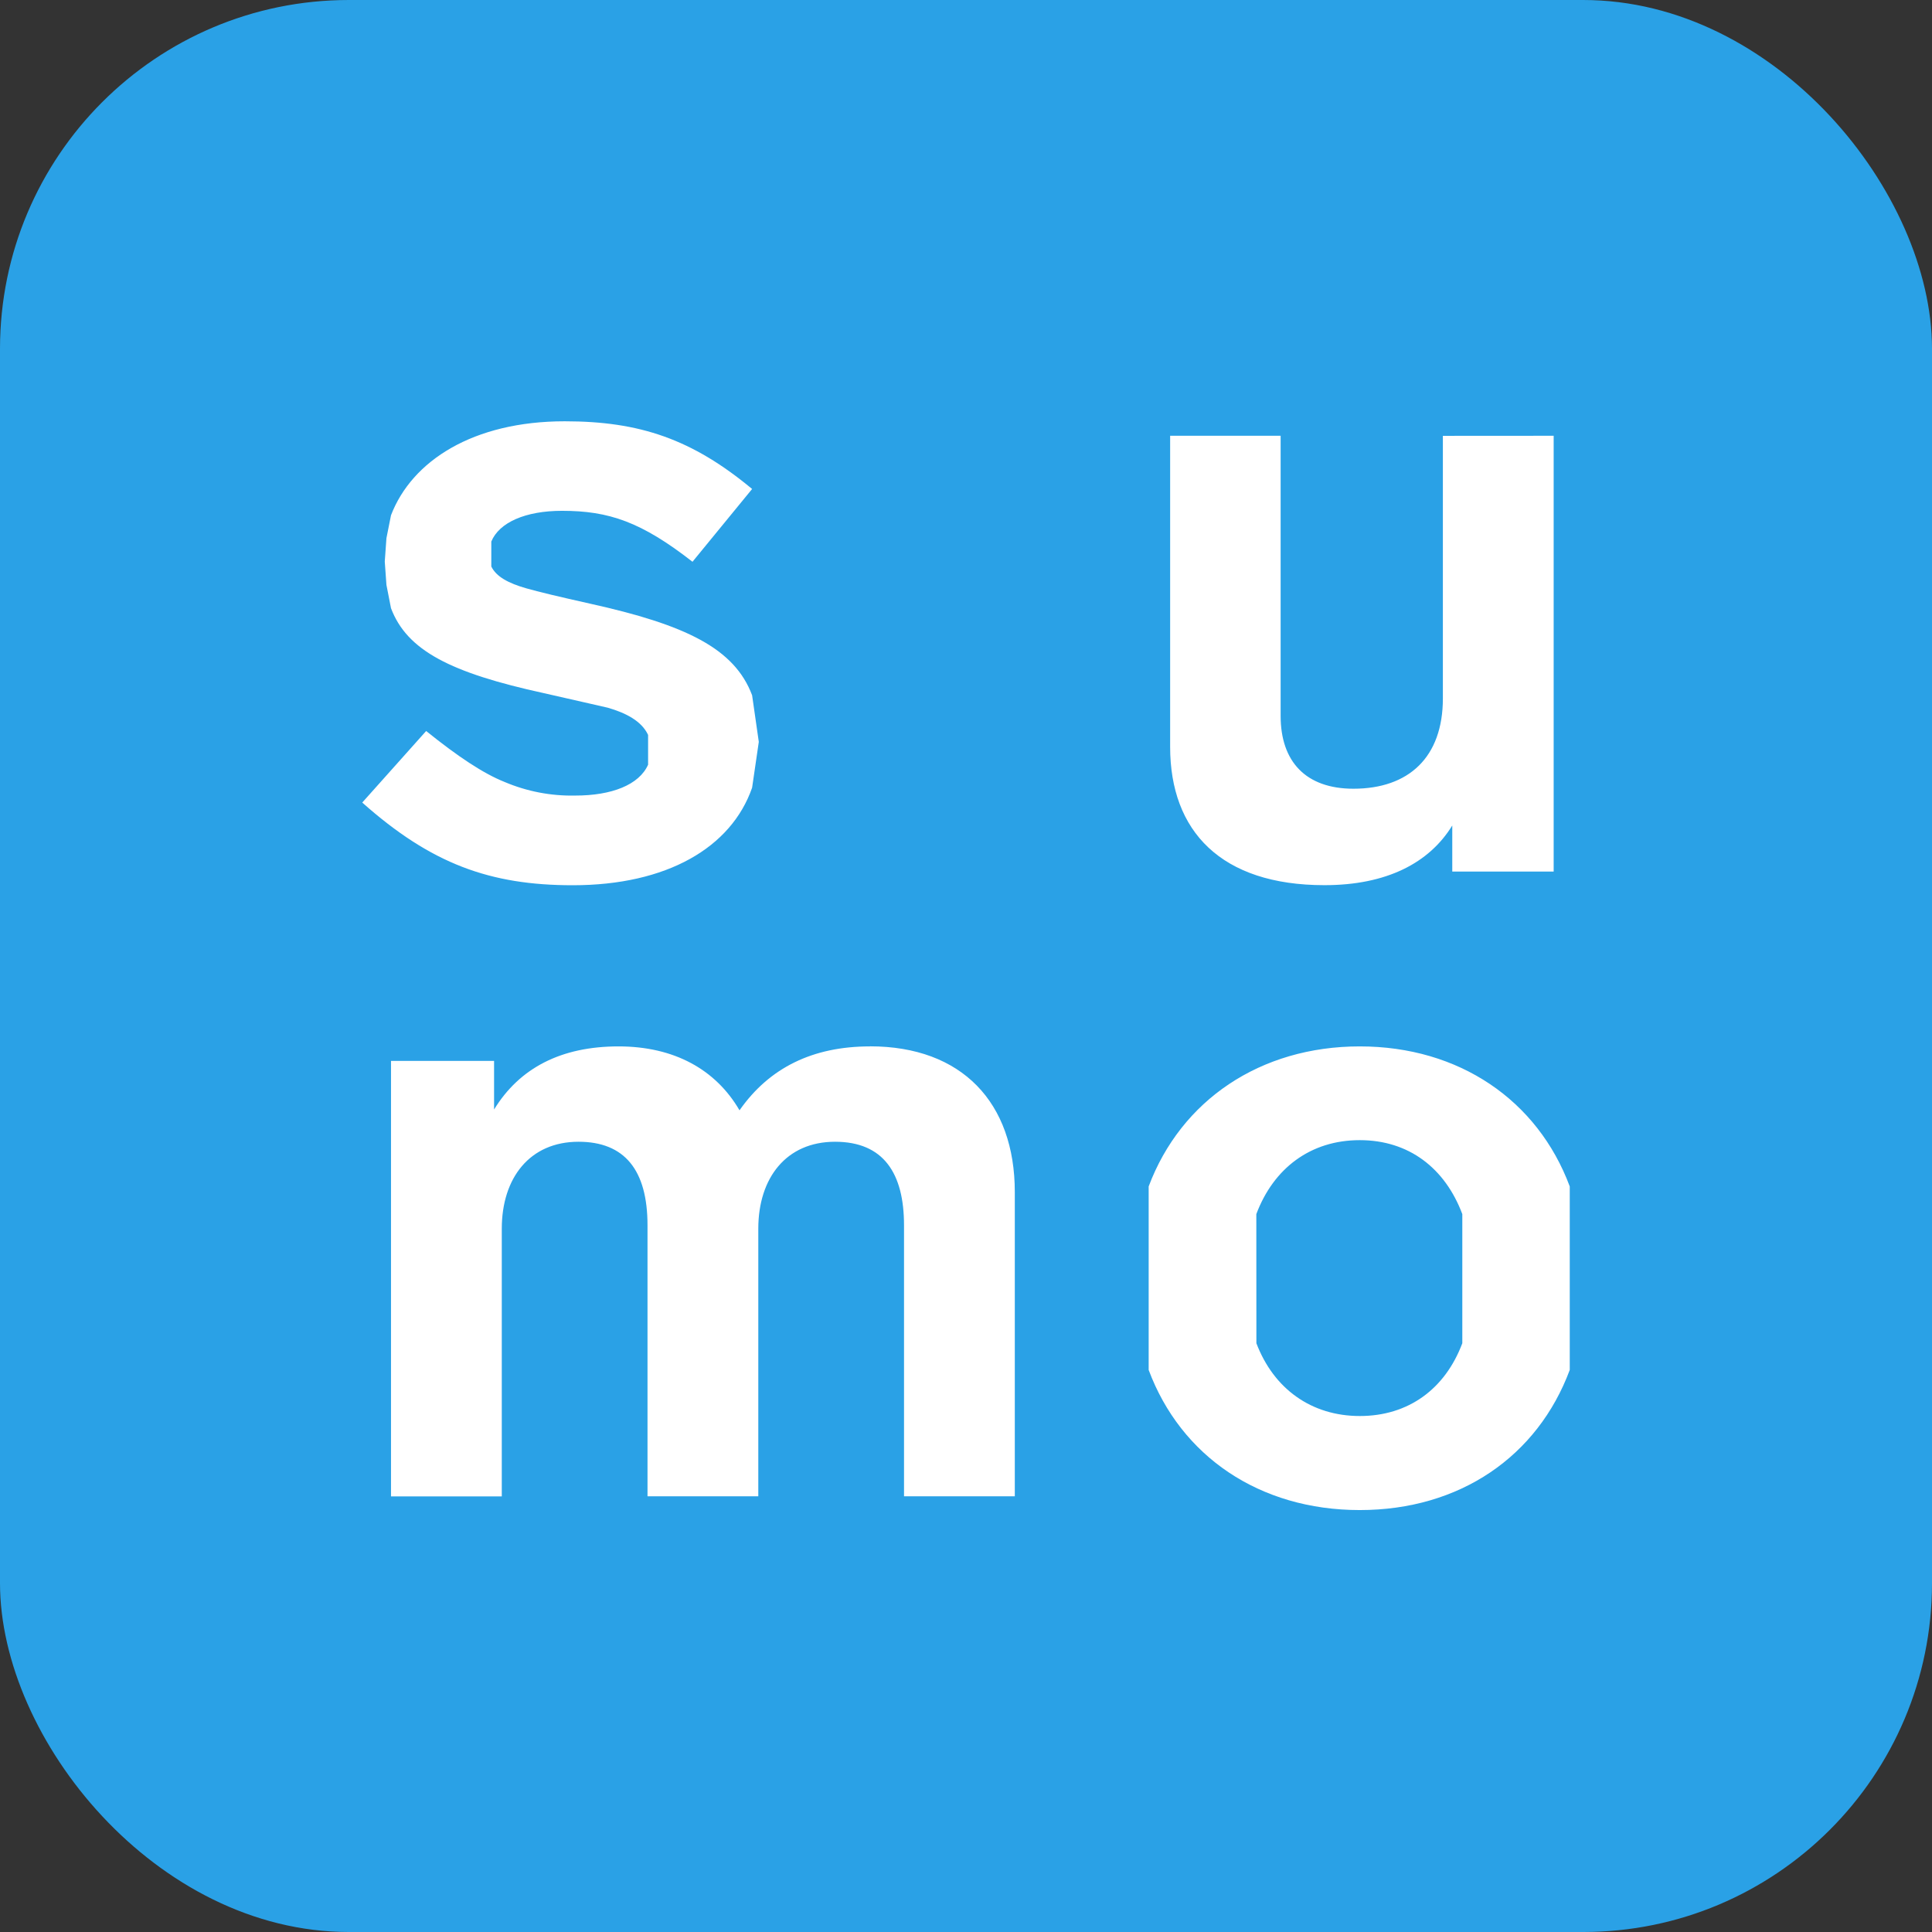
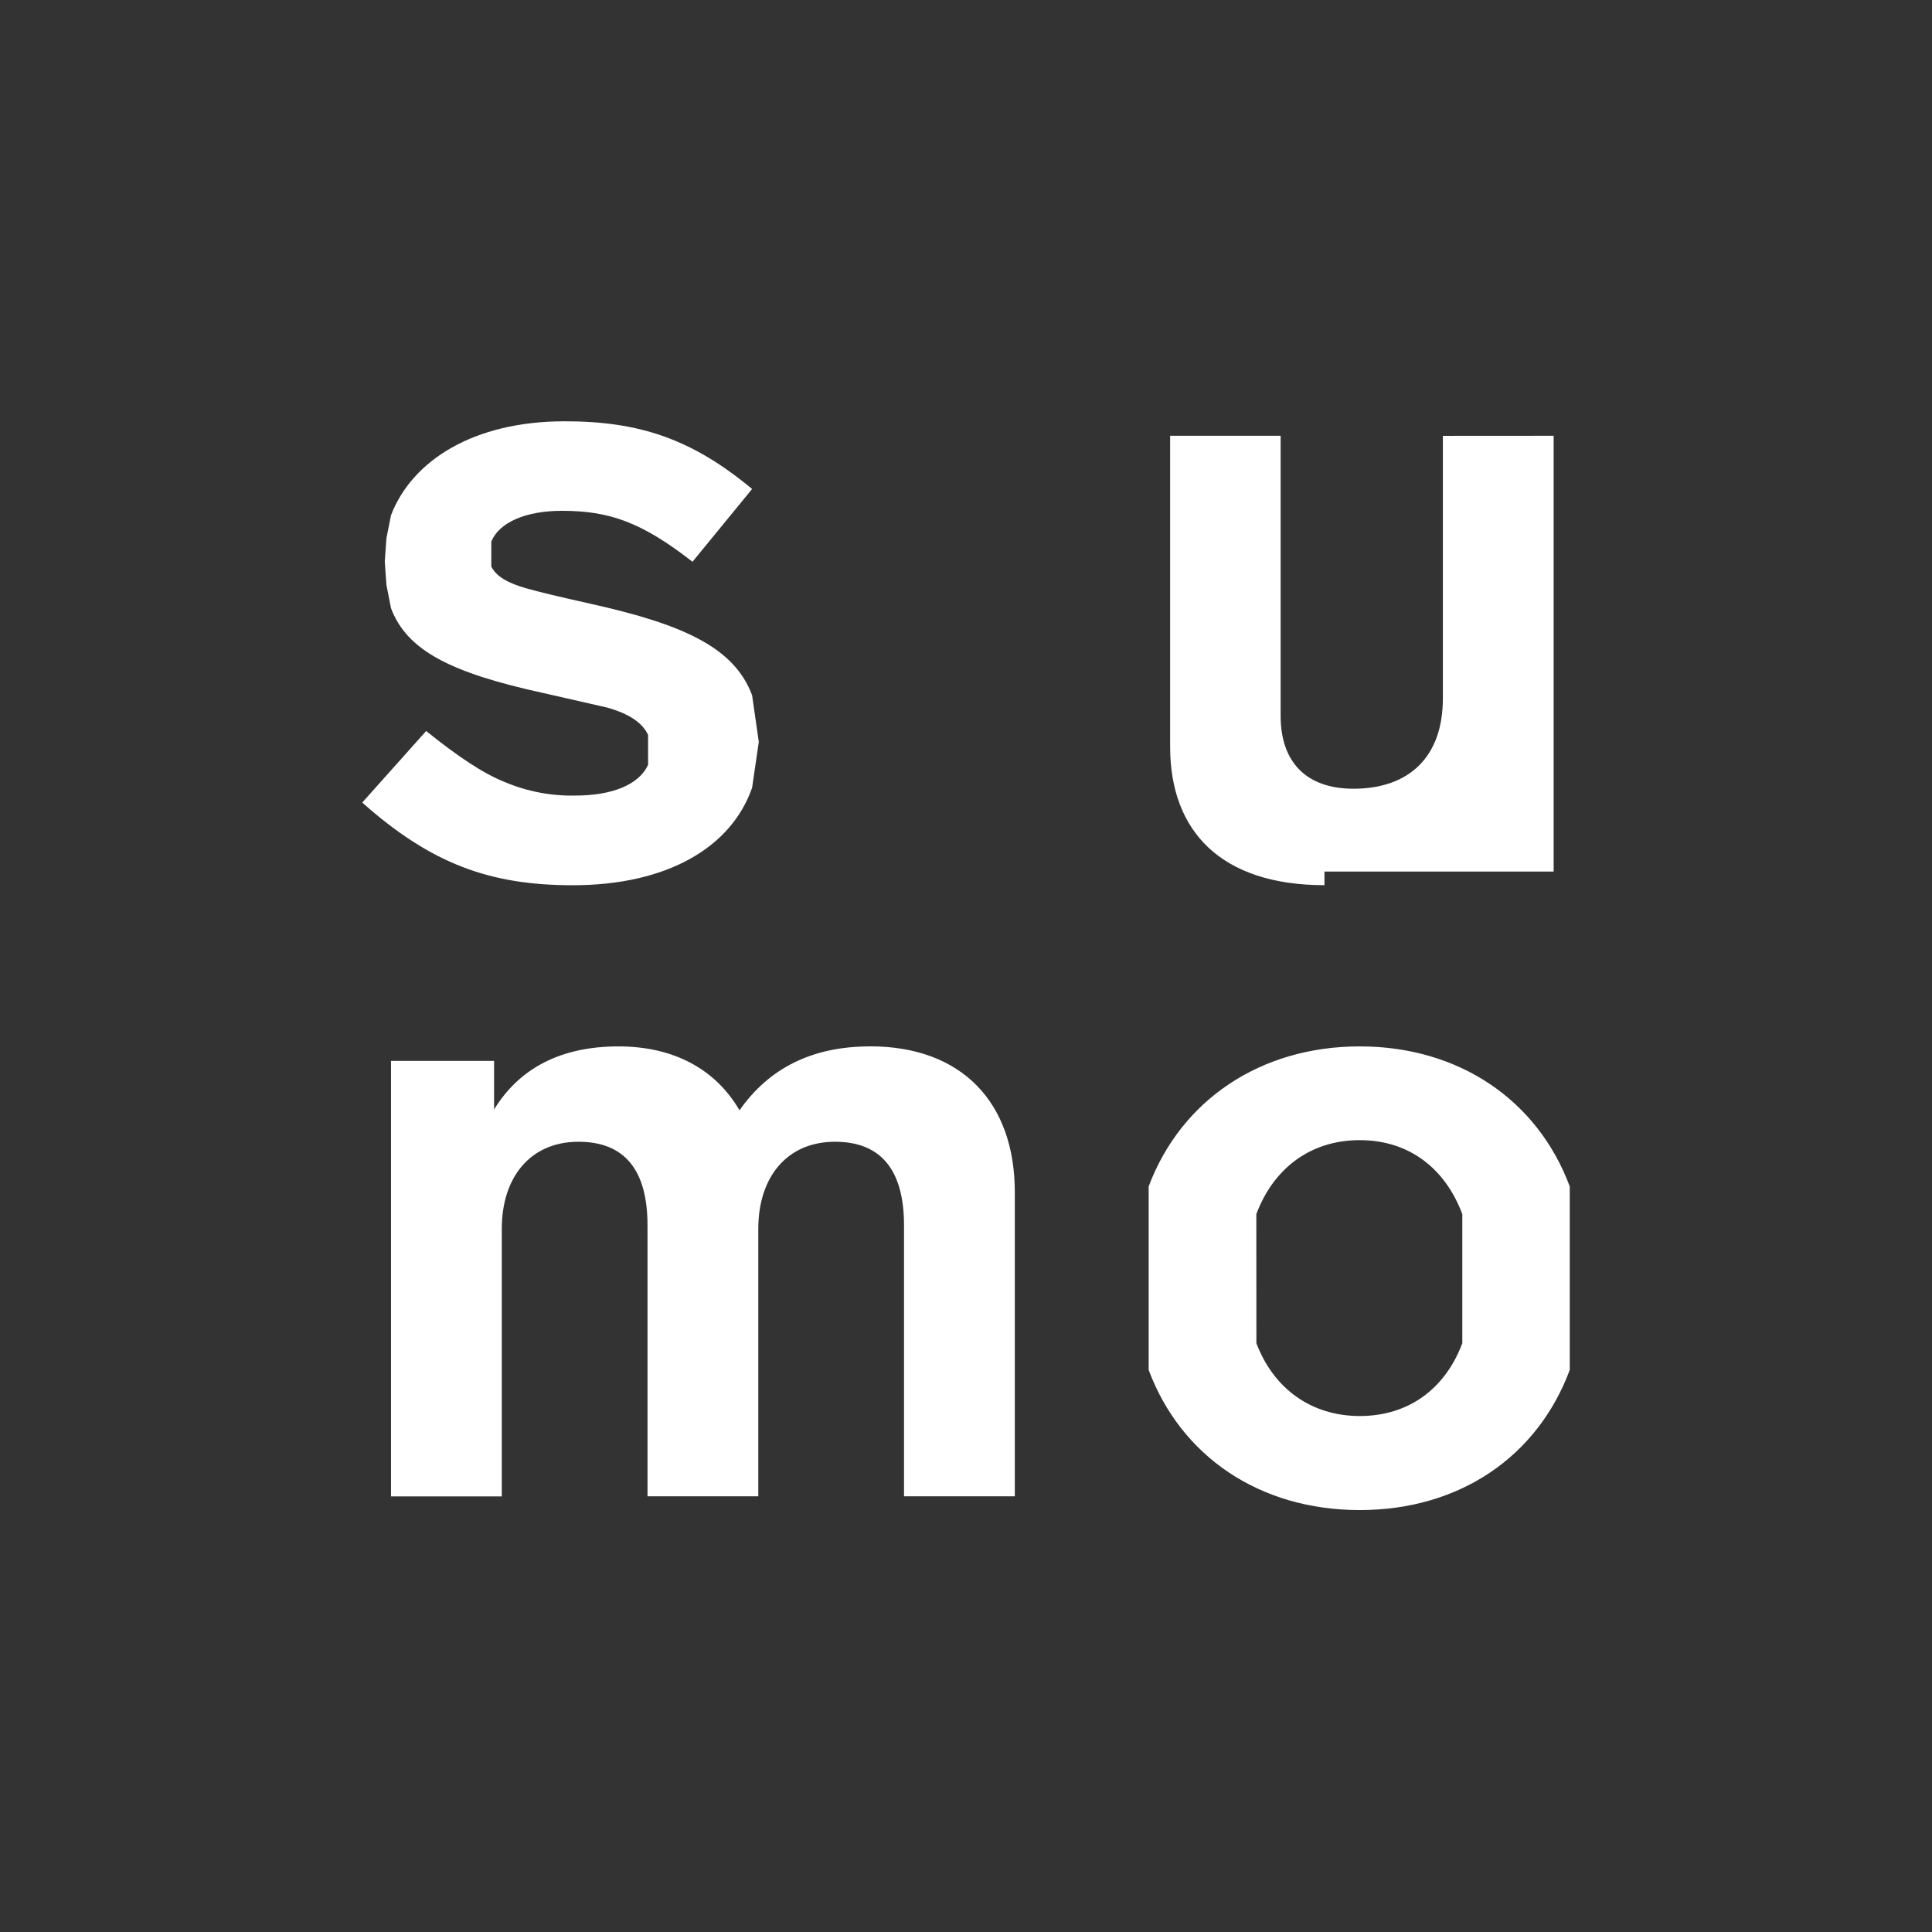
<svg xmlns="http://www.w3.org/2000/svg" width="720" height="720" viewBox="0 0 720 720" fill="none">
  <rect x="0" y="0" width="720" height="720" fill="#333333" stroke="none" />
-   <rect width="720" height="720" rx="130" fill="#2AA1E6" />
-   <path d="M210.466 157C176.314 157 153.5 171.73 145.715 192.02L144.013 200.56L143.391 209.272L144.013 217.984L145.715 226.661C151.683 242.421 167.877 250.722 202.68 258.317C214.101 260.867 222.049 262.766 226.497 263.742C233.279 265.696 239.138 268.734 241.525 273.888V284.982C238.189 292.496 227.962 296.484 214.399 296.484C205.35 296.678 196.363 294.949 188.032 291.411C180.084 288.238 170.563 281.89 158.817 272.423L135 299.088C160.716 321.956 182.634 329.904 213.45 329.904C248.551 329.904 272.531 315.852 280.289 293.554L282.782 276.478L280.289 259.104C273.697 241.58 255.441 232.845 219.96 224.979C208.513 222.429 200.592 220.53 196.143 219.255C189.47 217.356 184.94 214.915 183.095 211.117V201.813C186.052 194.706 195.79 190.365 209.462 190.365C226.931 190.365 239.003 194.489 258.073 209.354L280.289 182.228C257.937 163.673 238.433 157 210.466 157ZM537.719 162.425V260.27C537.719 282.188 525.024 293.934 504.38 293.934C486.585 293.934 477.254 283.762 477.254 266.808V162.398H436.076V278.336C436.076 309.776 455.064 329.877 493.584 329.877C516.75 329.877 532.646 321.603 541.218 307.633V324.804H579.005V162.398L537.719 162.425ZM324.207 389.962C302.903 389.962 286.7 397.901 275.596 413.779C266.726 398.534 251.182 389.962 230.512 389.962C209.218 389.962 193.674 397.91 184.126 413.48V395.36H145.715V557.657H187.001V457.913C187.001 438.925 197.472 425.497 215.593 425.497C232.736 425.497 241.308 435.995 241.308 456.638V557.63H282.595V457.913C282.595 438.925 293.066 425.497 311.186 425.497C329.306 425.497 336.902 437.27 336.902 456.638V557.63H378.188V444.242C378.188 410.903 358.494 389.934 324.207 389.934V389.962ZM585 442.153C573.037 410.035 543.795 389.962 506.74 389.962C469.686 389.962 440.118 410.035 428.074 442.153V510.538C440.064 542.683 469.36 562.757 506.74 562.757C544.12 562.757 573.037 542.683 585 510.538V442.153ZM468.194 452.461C474.623 435.344 488.43 424.9 506.74 424.9C525.051 424.9 538.532 435.344 544.961 452.461V500.583C538.532 517.7 524.806 527.709 506.767 527.709C488.728 527.709 474.677 517.591 468.221 500.583L468.194 452.461Z" fill="white" />
+   <path d="M210.466 157C176.314 157 153.5 171.73 145.715 192.02L144.013 200.56L143.391 209.272L144.013 217.984L145.715 226.661C151.683 242.421 167.877 250.722 202.68 258.317C214.101 260.867 222.049 262.766 226.497 263.742C233.279 265.696 239.138 268.734 241.525 273.888V284.982C238.189 292.496 227.962 296.484 214.399 296.484C205.35 296.678 196.363 294.949 188.032 291.411C180.084 288.238 170.563 281.89 158.817 272.423L135 299.088C160.716 321.956 182.634 329.904 213.45 329.904C248.551 329.904 272.531 315.852 280.289 293.554L282.782 276.478L280.289 259.104C273.697 241.58 255.441 232.845 219.96 224.979C208.513 222.429 200.592 220.53 196.143 219.255C189.47 217.356 184.94 214.915 183.095 211.117V201.813C186.052 194.706 195.79 190.365 209.462 190.365C226.931 190.365 239.003 194.489 258.073 209.354L280.289 182.228C257.937 163.673 238.433 157 210.466 157ZM537.719 162.425V260.27C537.719 282.188 525.024 293.934 504.38 293.934C486.585 293.934 477.254 283.762 477.254 266.808V162.398H436.076V278.336C436.076 309.776 455.064 329.877 493.584 329.877V324.804H579.005V162.398L537.719 162.425ZM324.207 389.962C302.903 389.962 286.7 397.901 275.596 413.779C266.726 398.534 251.182 389.962 230.512 389.962C209.218 389.962 193.674 397.91 184.126 413.48V395.36H145.715V557.657H187.001V457.913C187.001 438.925 197.472 425.497 215.593 425.497C232.736 425.497 241.308 435.995 241.308 456.638V557.63H282.595V457.913C282.595 438.925 293.066 425.497 311.186 425.497C329.306 425.497 336.902 437.27 336.902 456.638V557.63H378.188V444.242C378.188 410.903 358.494 389.934 324.207 389.934V389.962ZM585 442.153C573.037 410.035 543.795 389.962 506.74 389.962C469.686 389.962 440.118 410.035 428.074 442.153V510.538C440.064 542.683 469.36 562.757 506.74 562.757C544.12 562.757 573.037 542.683 585 510.538V442.153ZM468.194 452.461C474.623 435.344 488.43 424.9 506.74 424.9C525.051 424.9 538.532 435.344 544.961 452.461V500.583C538.532 517.7 524.806 527.709 506.767 527.709C488.728 527.709 474.677 517.591 468.221 500.583L468.194 452.461Z" fill="white" />
</svg>